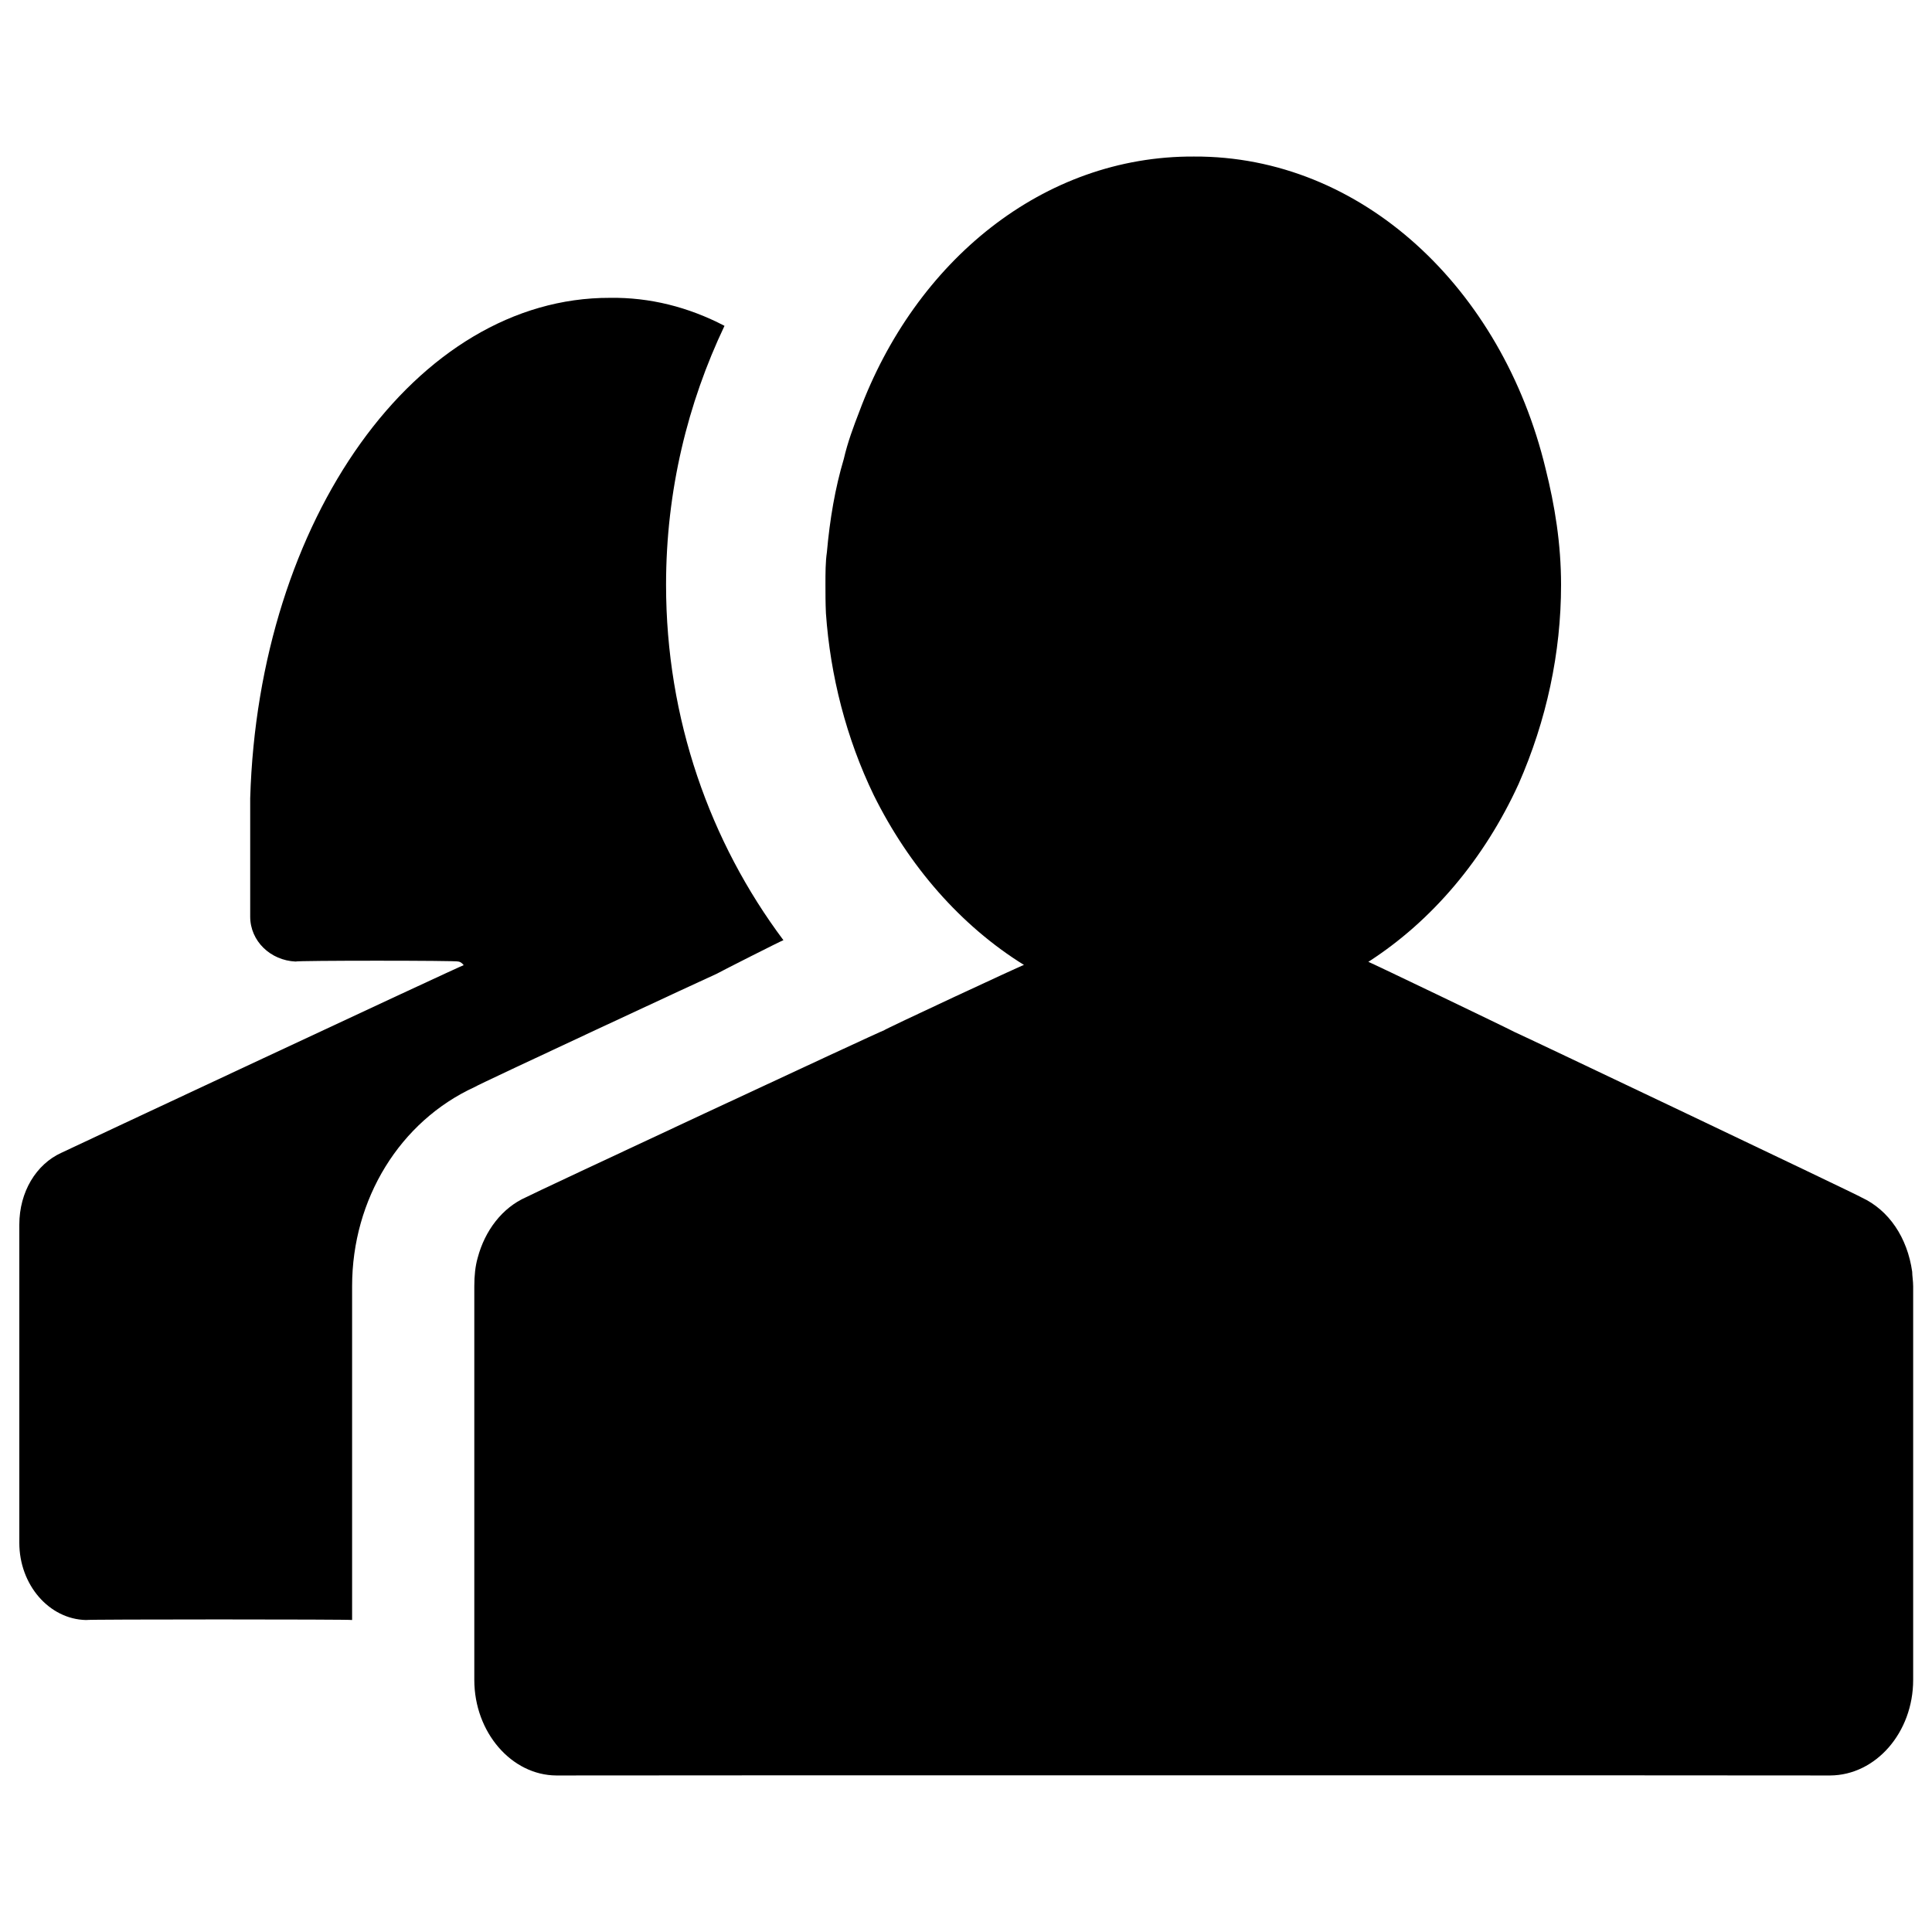
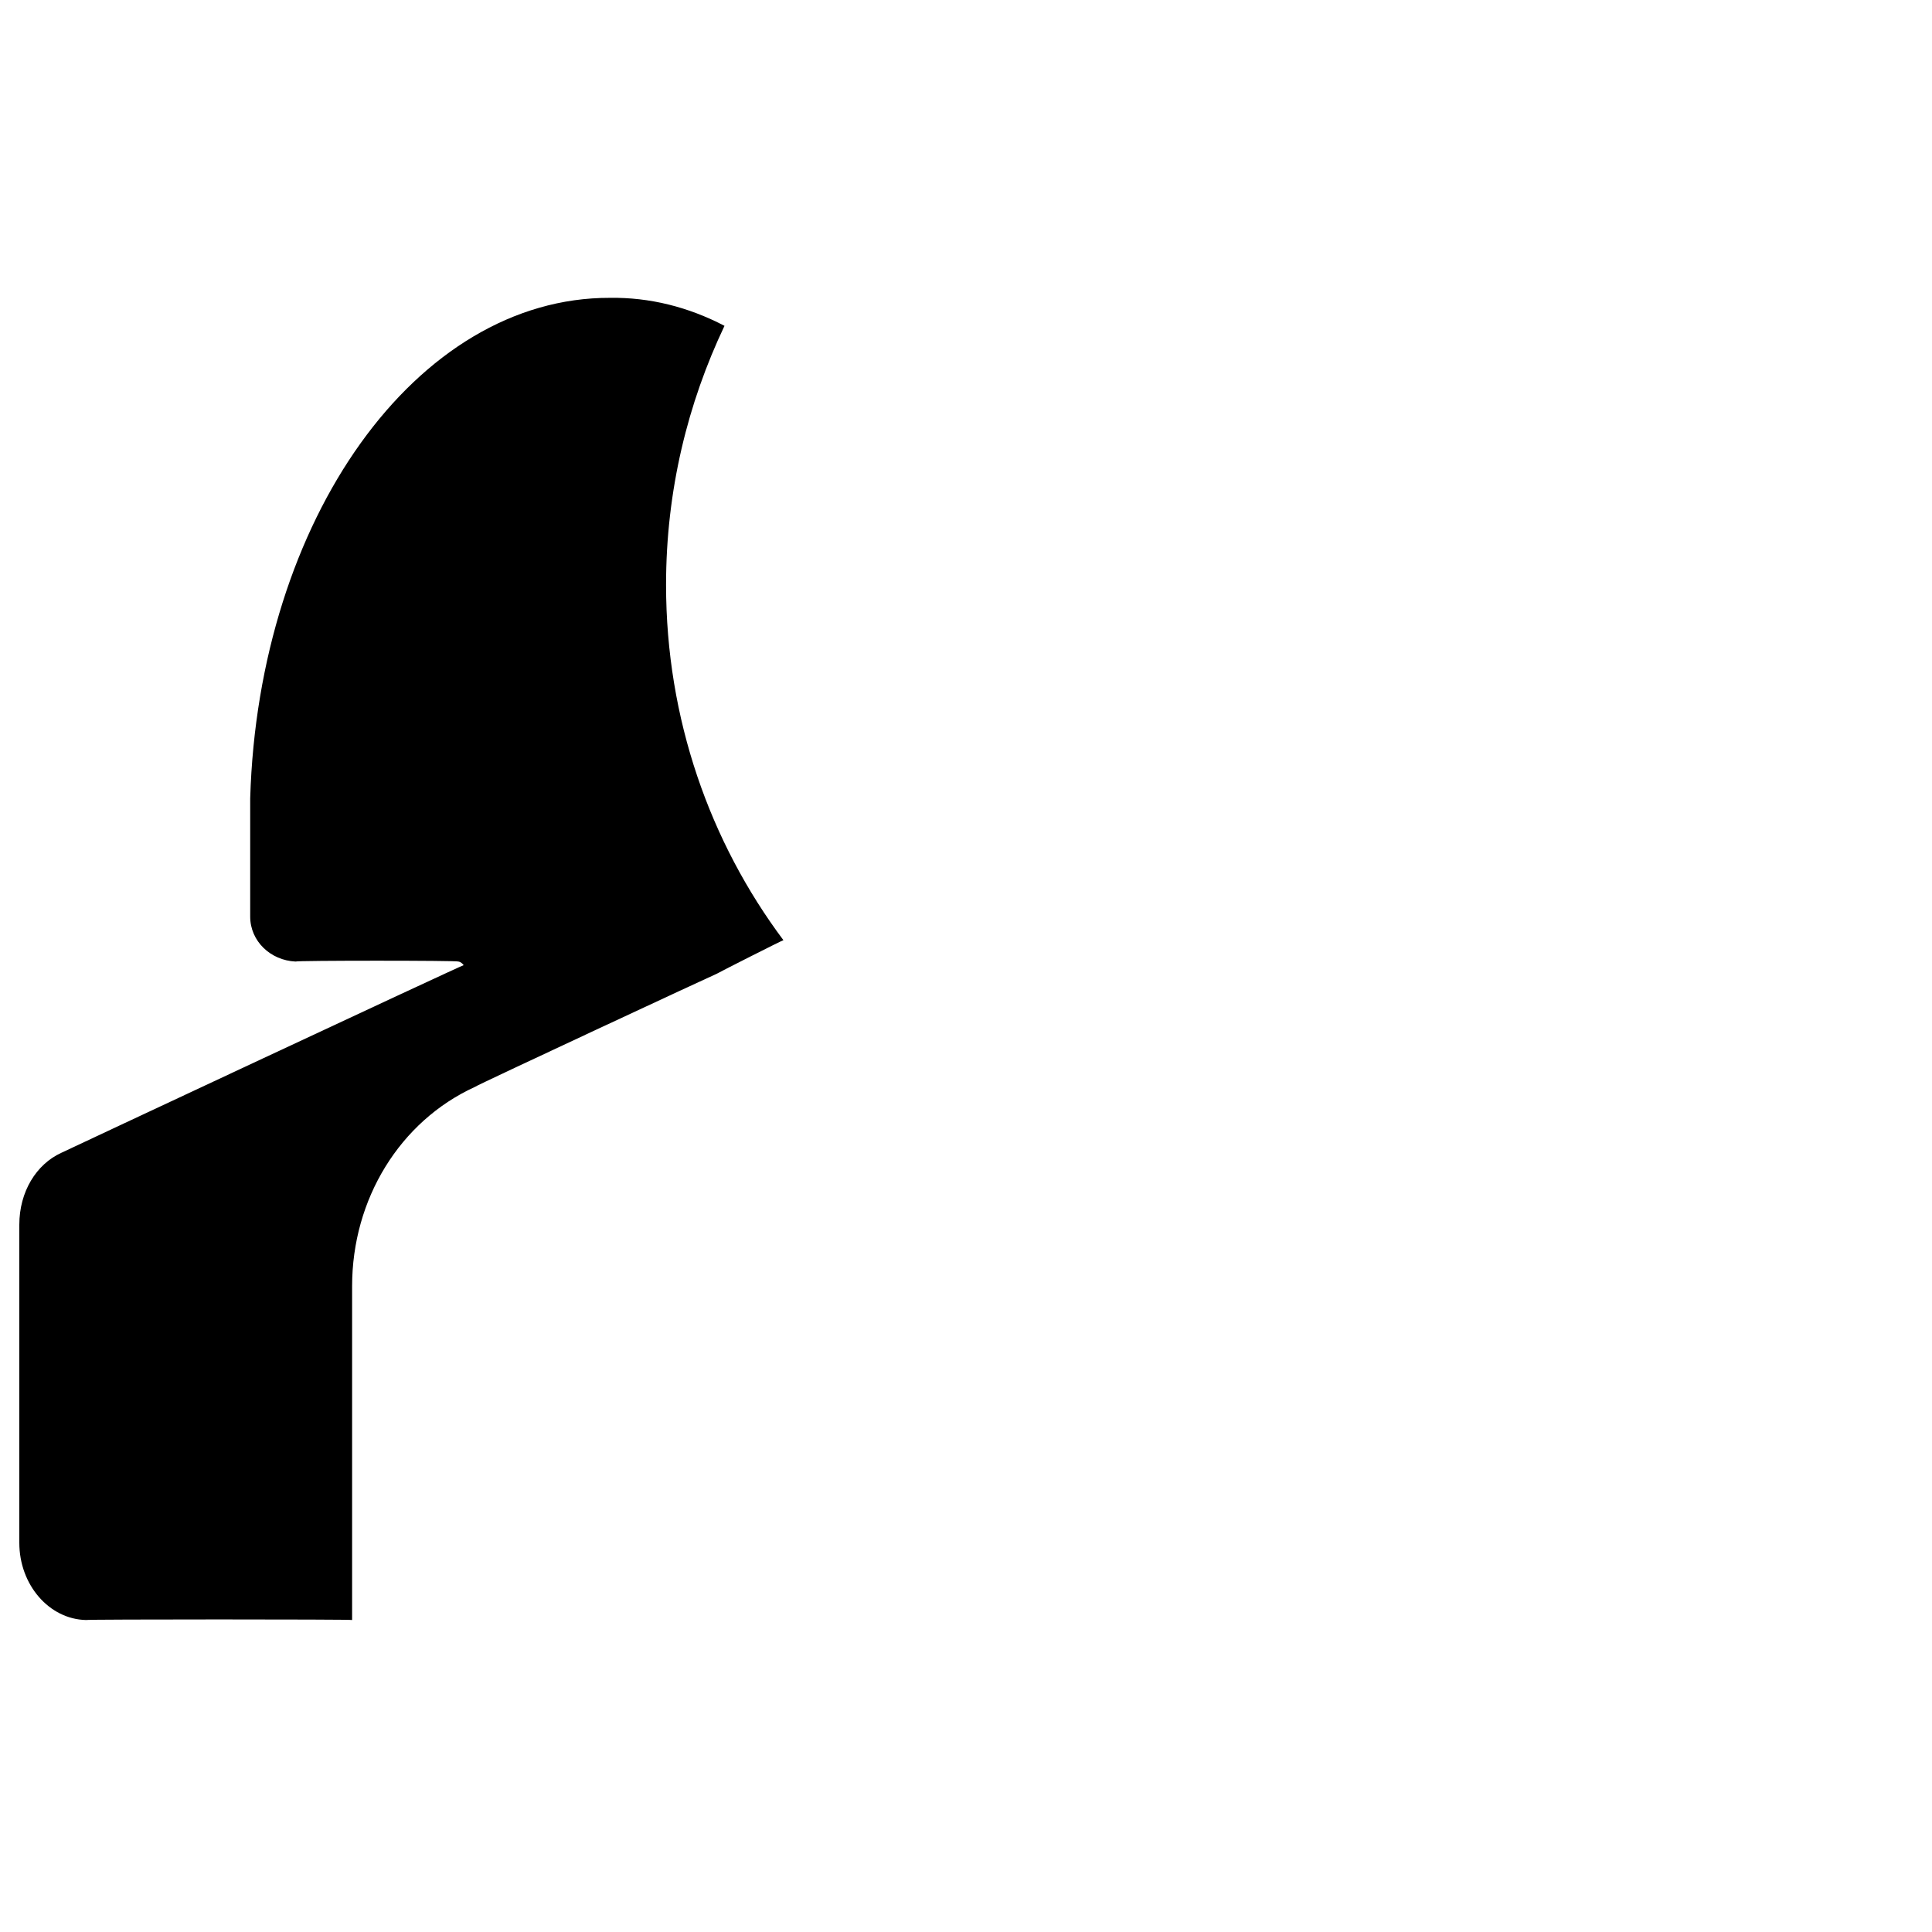
<svg xmlns="http://www.w3.org/2000/svg" version="1.1" width="100%" height="100%" id="svgWorkerArea" viewBox="0 0 400 400" style="background: white;">
  <defs id="defsdoc">
    <pattern id="patternBool" x="0" y="0" width="10" height="10" patternUnits="userSpaceOnUse" patternTransform="rotate(35)">
      <circle cx="5" cy="5" r="4" style="stroke: none;fill: #ff000070;" />
    </pattern>
  </defs>
  <g id="fileImp-244177892" class="cosito">
-     <path id="pathImp-342636249" class="grouped" d="M395.9 263.305C394.9 256.247 391.1 250.547 385.4 247.913 385.4 247.747 313.5 213.547 313.5 213.633 313.5 213.547 283.3 199.047 283.3 199.14 296.5 190.647 307.3 177.847 314.4 162.334 320.2 149.147 323.2 135.147 323.2 121.08 323.2 112.547 321.9 104.647 320 97.054 311 59.647 281.9 32.247 247.2 32.41 216 32.247 189.5 54.047 177.9 85.249 176.7 88.347 175.5 91.547 174.7 95.021 172.9 101.047 171.8 107.547 171.2 114.321 170.9 116.347 170.9 118.647 170.9 121.08 170.9 122.847 170.9 124.847 171 126.982 171.9 139.847 175.2 152.847 180.9 164.625 188.2 179.347 198.9 191.647 212 199.781 212 199.647 183 213.147 183 213.331 183 213.147 108.9 247.747 108.9 247.88 104 250.047 100.4 254.747 98.9 260.412 98.4 262.147 98.2 264.147 98.2 266.29 98.2 266.247 98.2 347.647 98.2 347.809 98.2 358.647 105.9 367.547 115.2 367.592 115.2 367.547 378.9 367.547 378.9 367.592 388.4 367.547 396.1 358.647 396.1 347.809 396.1 347.647 396.1 266.247 396.1 266.29 396.1 265.247 395.9 264.147 395.9 263.305 395.9 263.147 395.9 263.147 395.9 263.305" />
    <path id="pathImp-624004020" class="grouped" d="M148.4 201.603C148.4 201.547 162.2 194.547 162.2 194.658 147 174.347 137.9 148.847 137.9 121.08 137.9 101.547 142.4 83.447 150 67.461 142.5 63.547 134.5 61.547 126.3 61.664 86.2 61.547 53.5 107.547 51.8 165.29 51.8 165.147 51.8 165.147 51.8 165.29 51.8 165.147 51.8 189.647 51.8 189.775 51.8 194.847 56 198.847 61.2 199.078 61.2 198.847 94.9 198.847 94.9 199.078 95.4 199.147 95.8 199.547 96 199.829 96 199.647 12.7 238.647 12.7 238.677 7.5 241.047 4 246.747 4 253.557 4 253.347 4 319.247 4 319.426 4 328.147 10.2 335.247 17.8 335.406 17.8 335.247 72.9 335.247 72.9 335.406 72.9 335.247 72.9 266.247 72.9 266.29 72.9 248.247 82.8 232.147 98.3 225.045 98.3 224.847 148.4 201.547 148.4 201.603 148.4 201.547 148.4 201.547 148.4 201.603" />
  </g>
</svg>